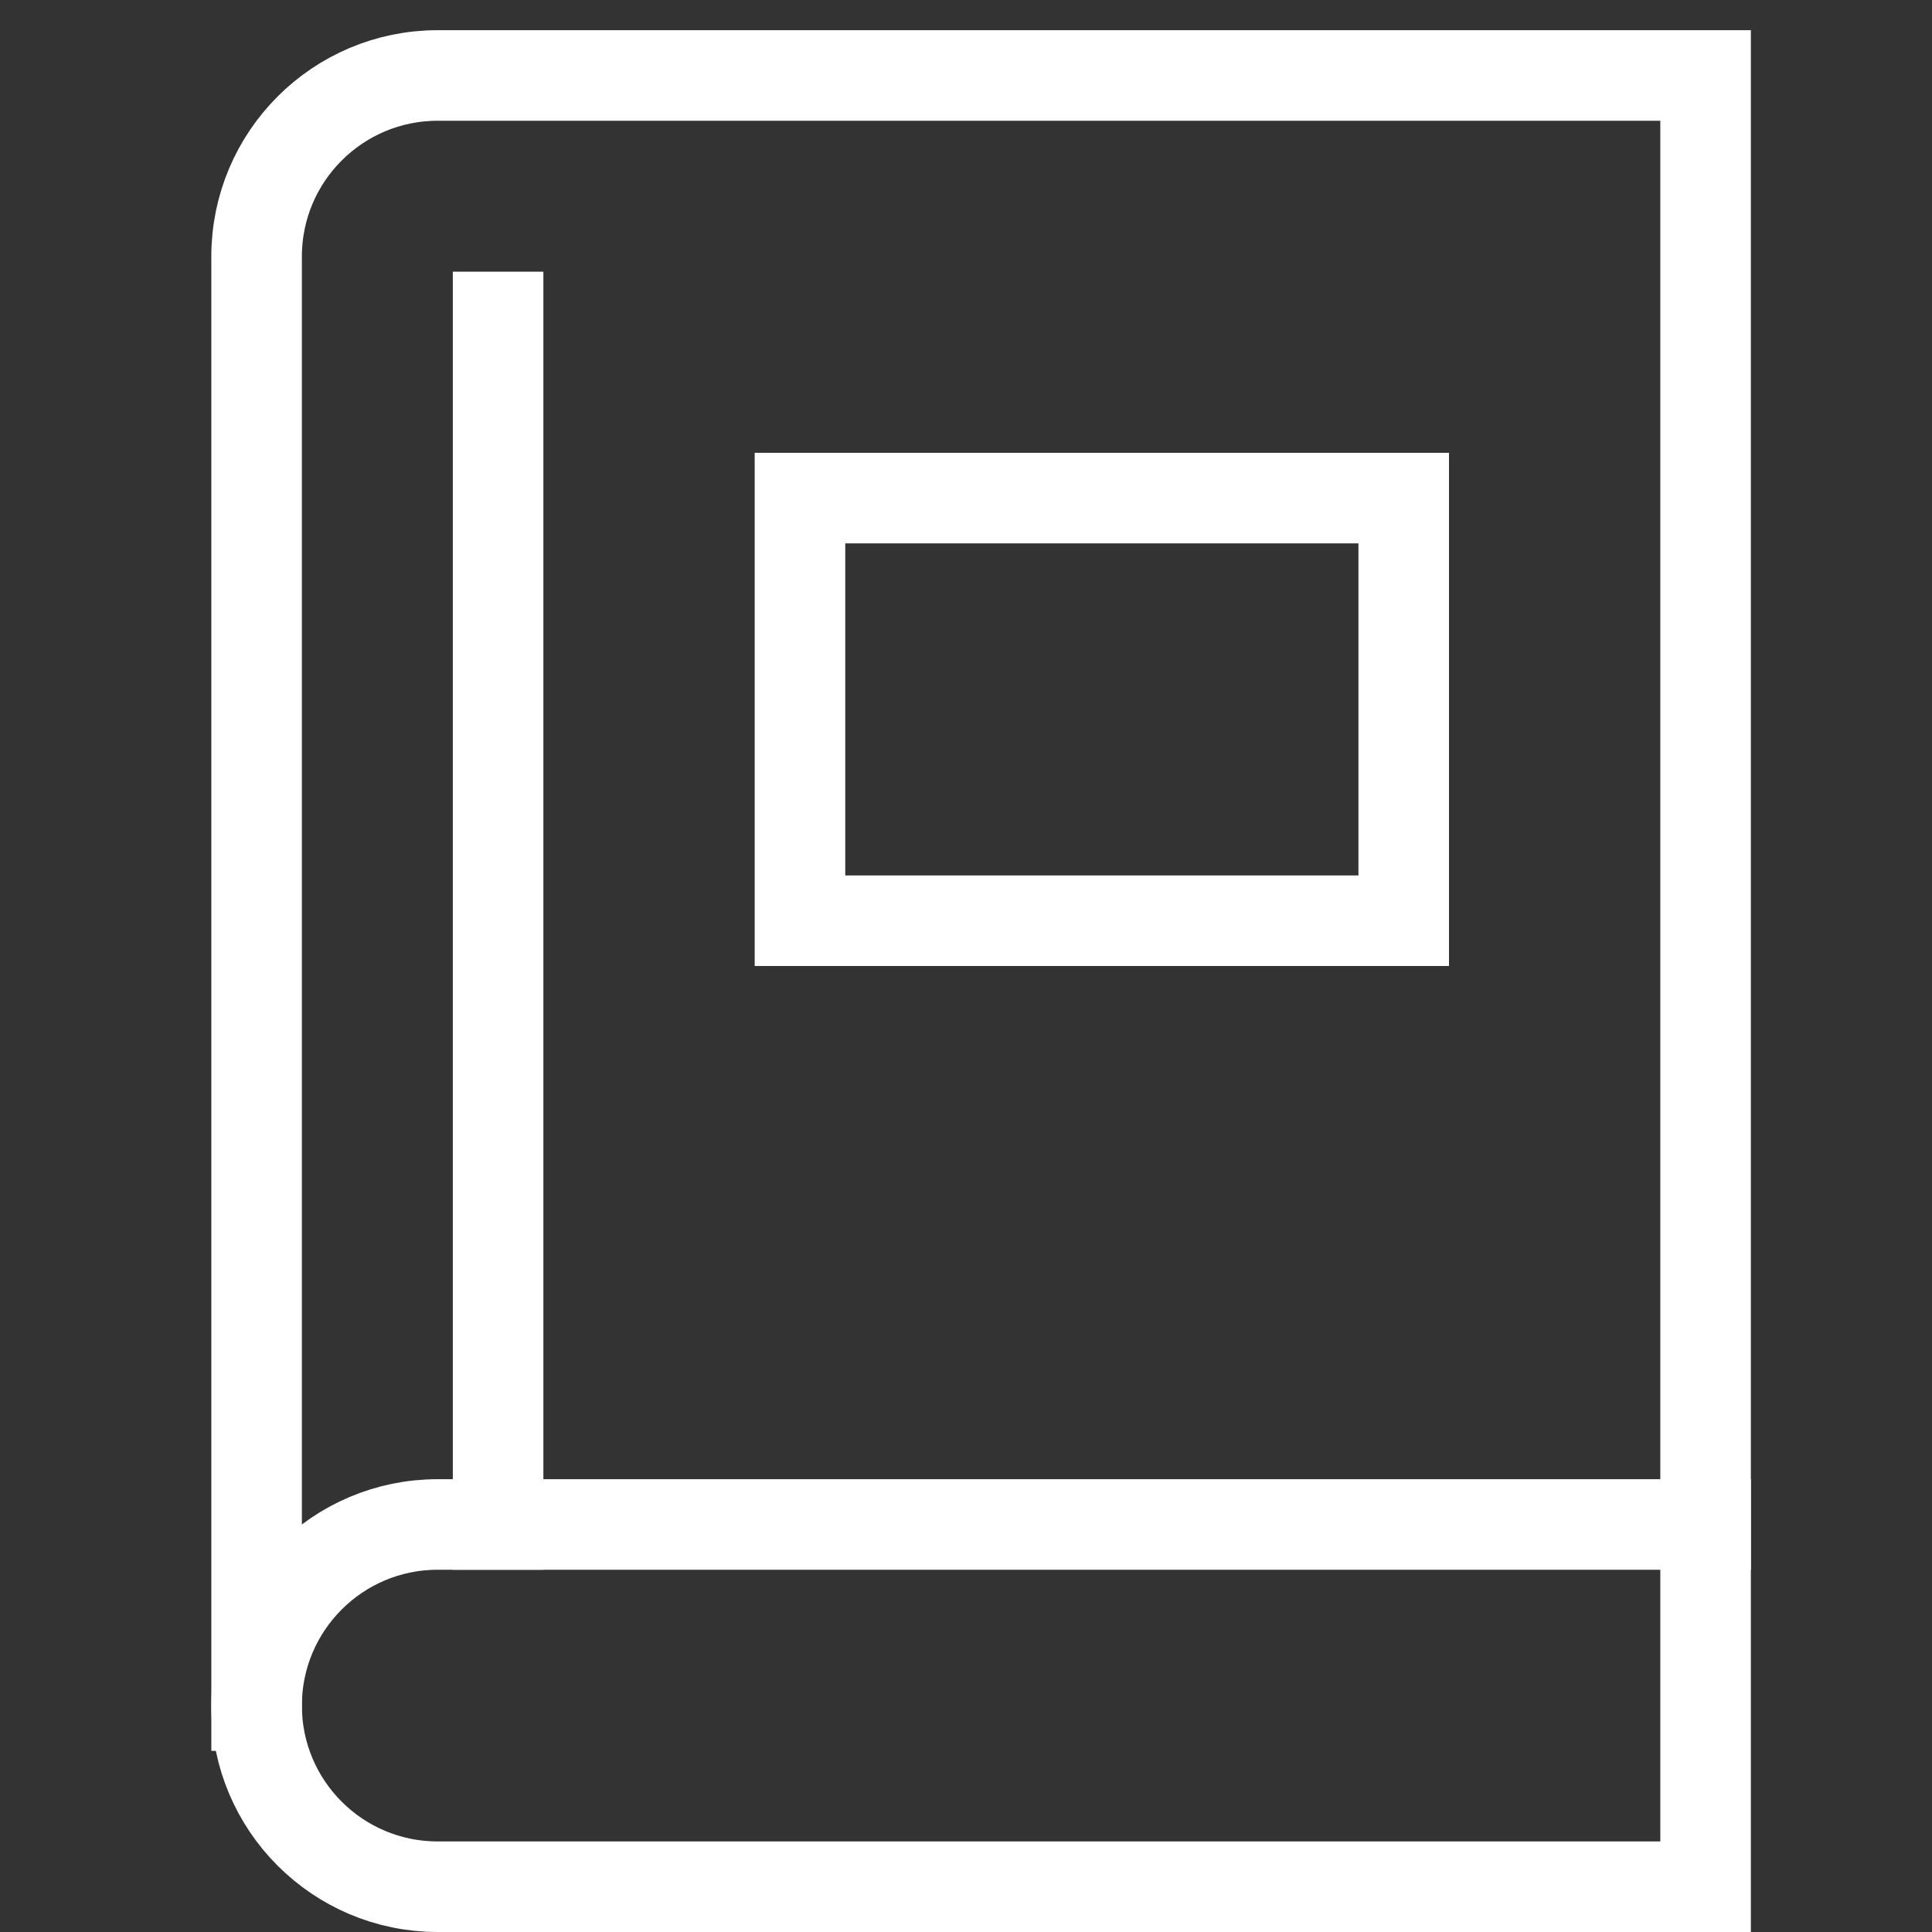
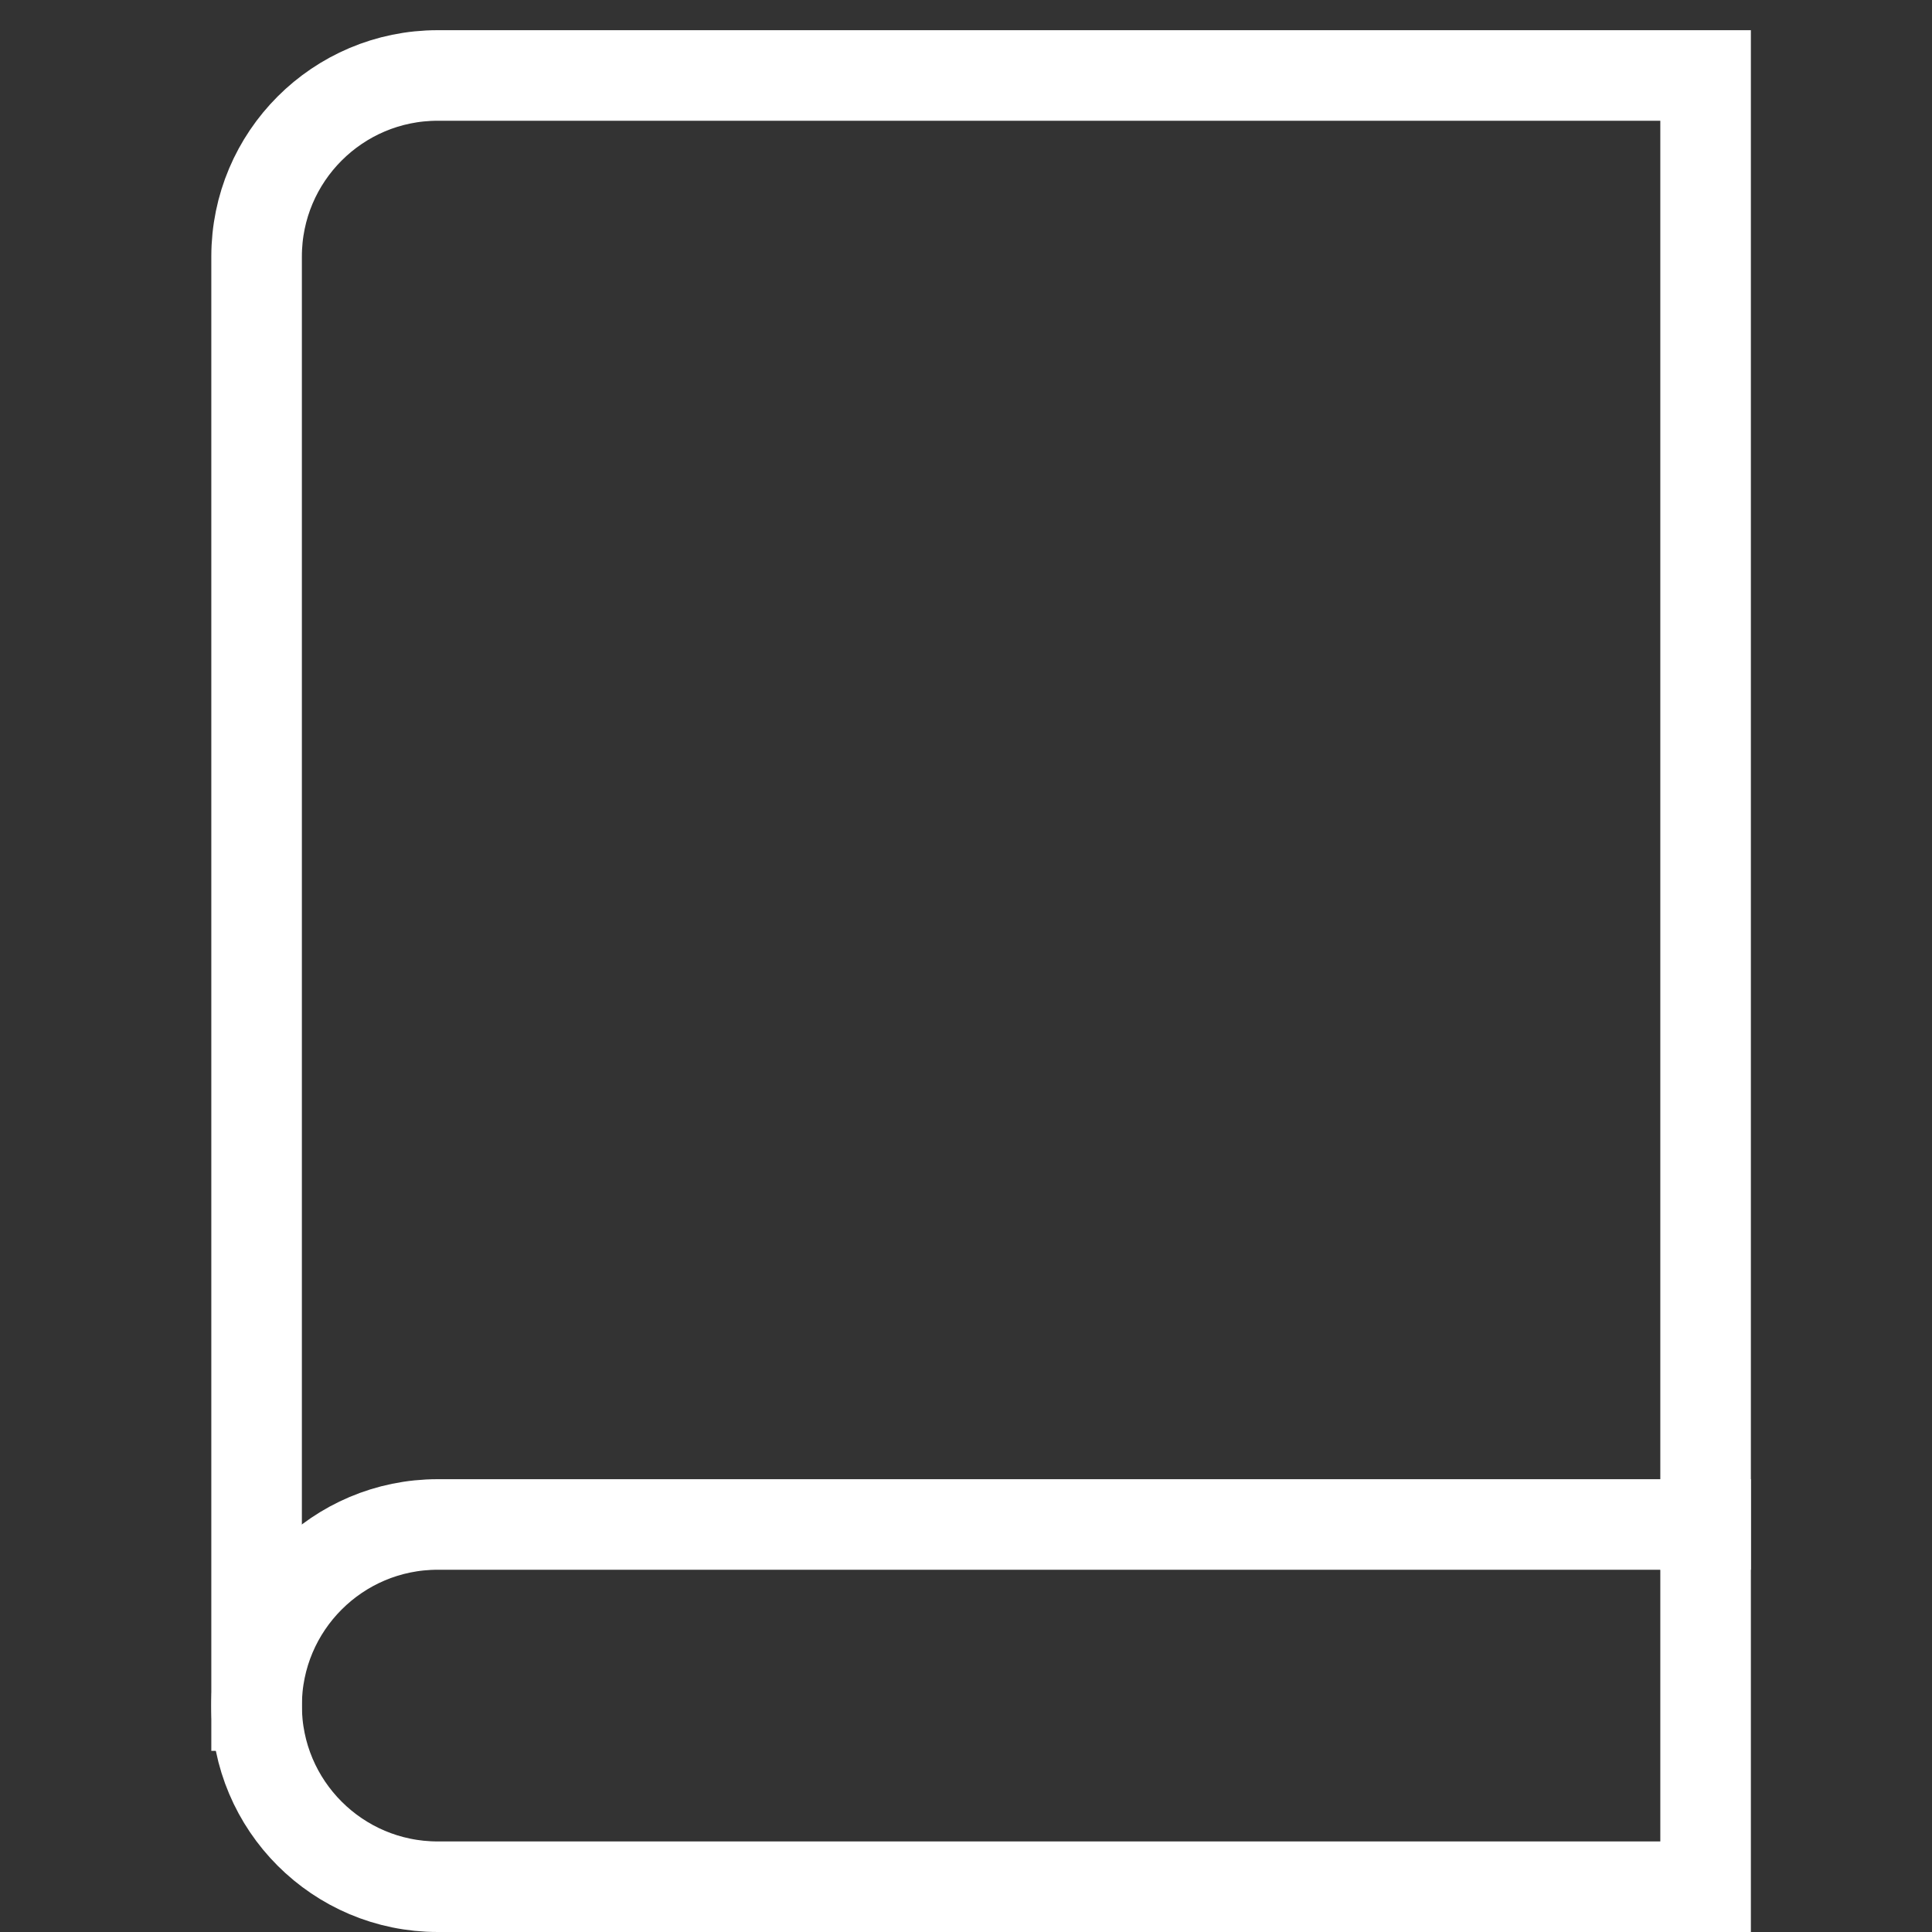
<svg xmlns="http://www.w3.org/2000/svg" width="32" height="32" viewBox="0 0 32 32">
  <rect x="0" y="0" width="32" height="32" fill="#333333" stroke="none" />
  <g class="nc-icon-wrapper" fill="#ffffff" stroke-linecap="square" stroke-linejoin="miter" transform="translate(0.25 0.25)" stroke-miterlimit="10">
    <path data-cap="butt" fill="none" stroke="#ffffff" stroke-width="1.5" d="M28,25V1H7C5.343,1,4,2.343,4,4v24" stroke-linecap="butt" />
    <path fill="none" stroke="#ffffff" stroke-width="1.5" d="M28,31v-6H7 c-1.657,0-3,1.343-3,3v0c0,1.657,1.343,3,3,3H28z" />
-     <line fill="none" stroke="#ffffff" stroke-width="1.5" x1="8" y1="25" x2="8" y2="5" />
-     <rect data-color="color-2" x="13" y="8" fill="none" stroke="#ffffff" stroke-width="1.5" width="10" height="7" />
  </g>
</svg>